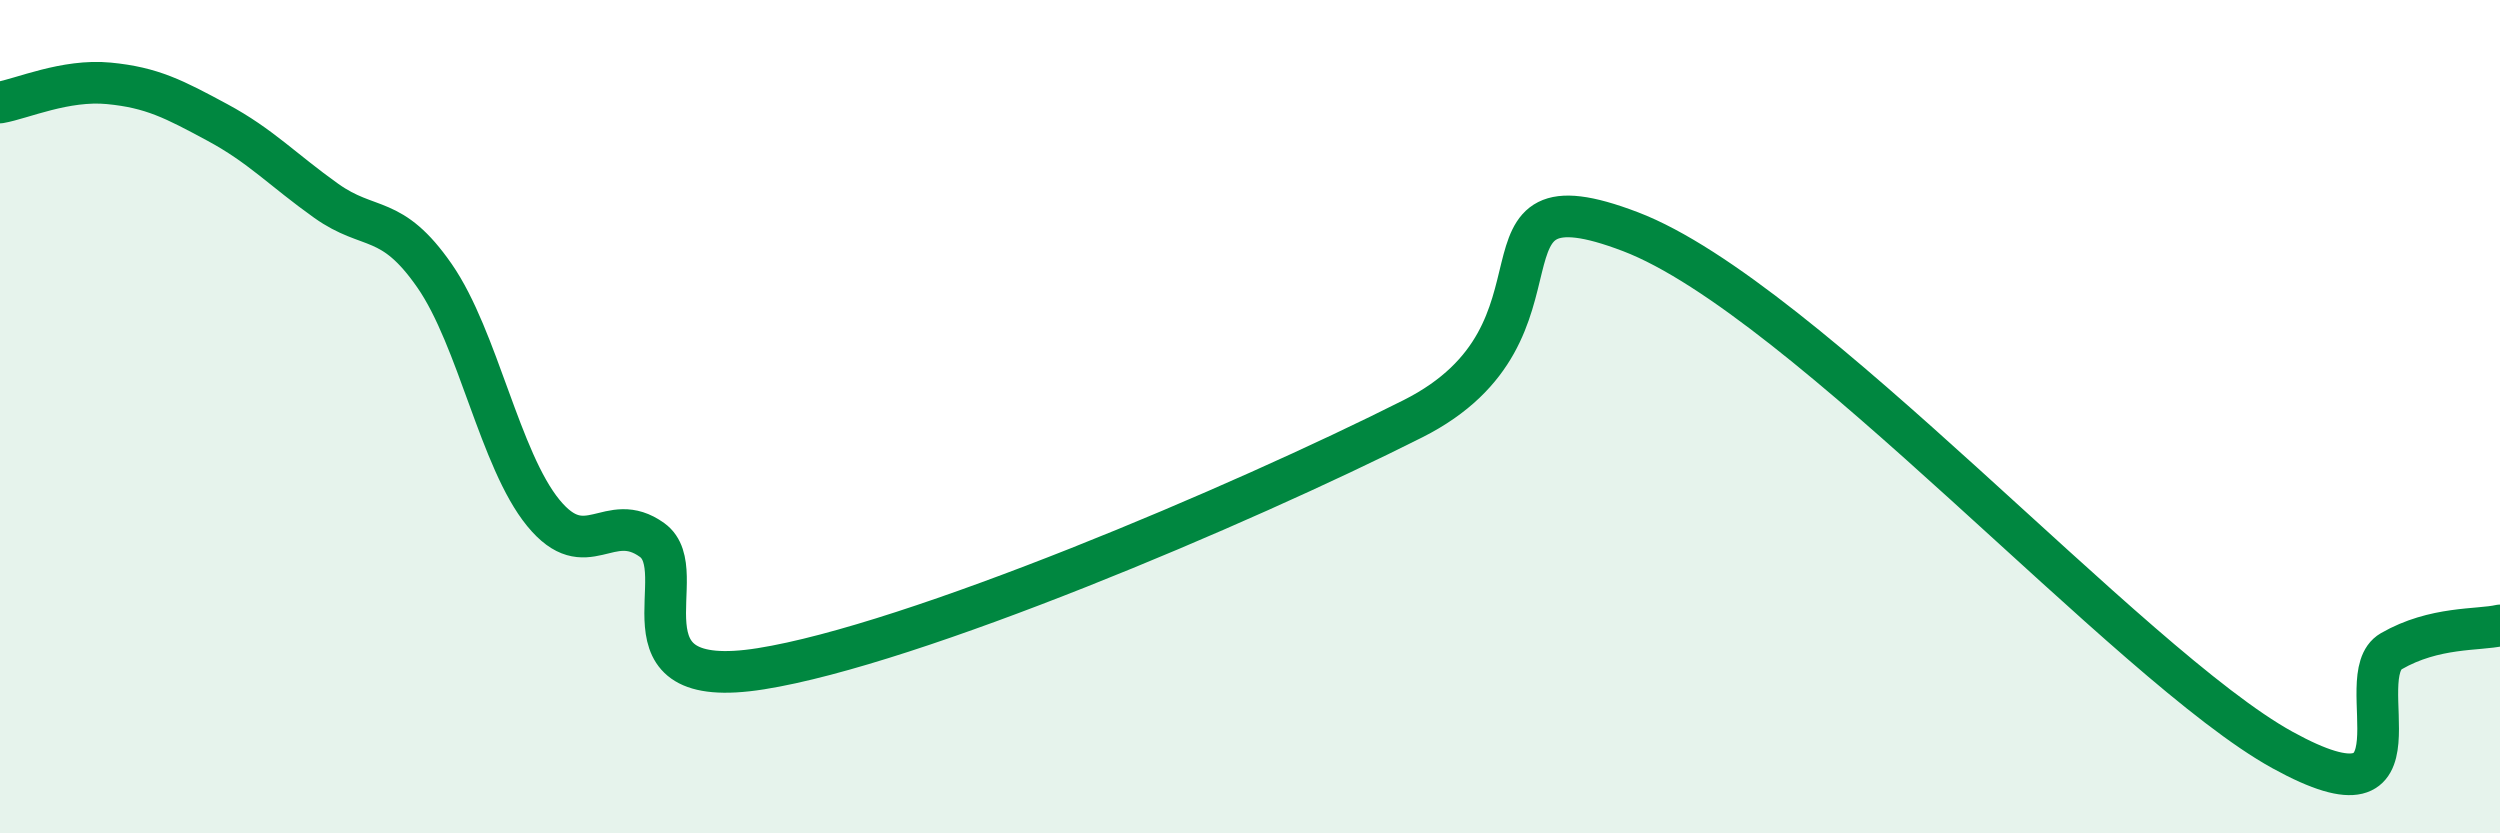
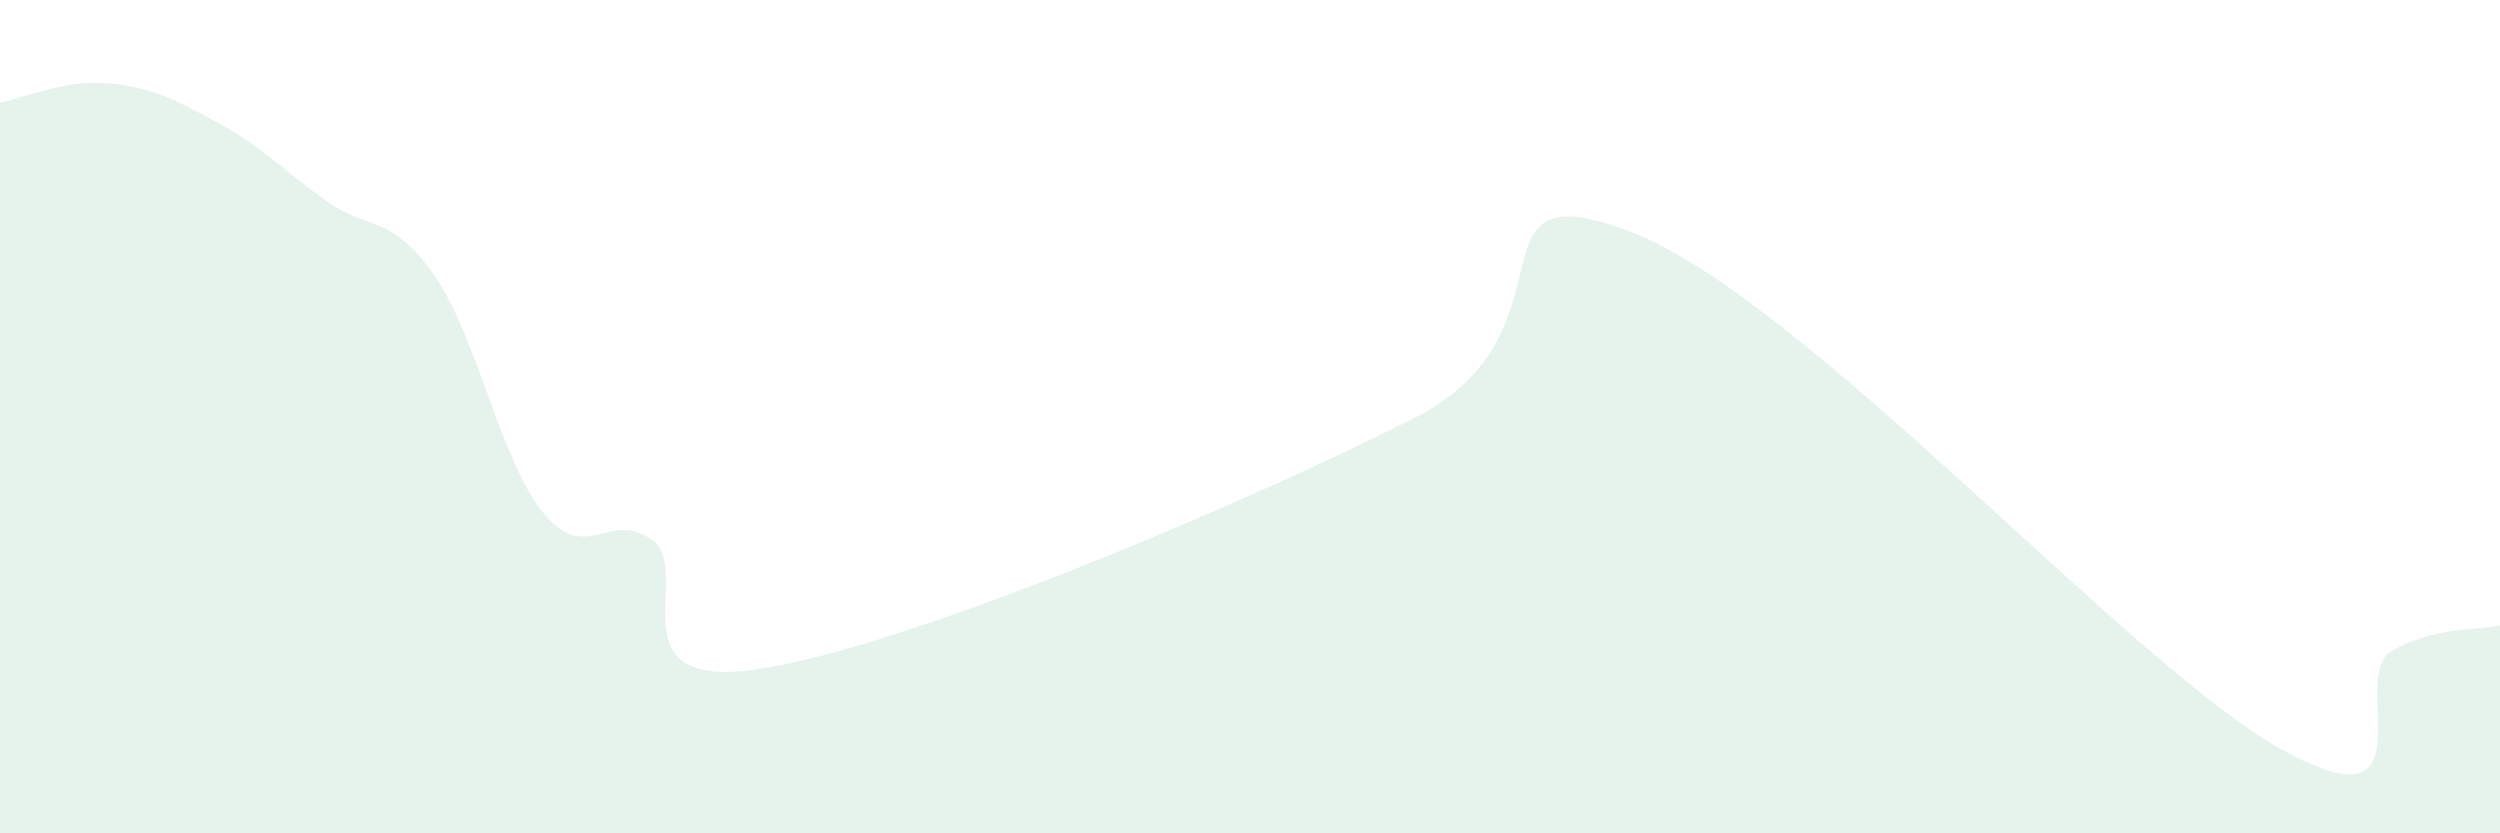
<svg xmlns="http://www.w3.org/2000/svg" width="60" height="20" viewBox="0 0 60 20">
  <path d="M 0,2.46 C 0.52,2.37 1.57,1.9 2.61,2 C 3.65,2.1 4.18,2.38 5.22,2.94 C 6.26,3.5 6.79,4.08 7.83,4.82 C 8.87,5.56 9.39,5.12 10.43,6.62 C 11.47,8.12 12,11.04 13.04,12.31 C 14.08,13.58 14.61,12.21 15.65,12.96 C 16.69,13.71 14.61,16.63 18.26,16.05 C 21.91,15.47 29.74,12.15 33.91,10.05 C 38.08,7.95 34.96,3.97 39.13,5.56 C 43.3,7.15 51.13,15.99 54.78,18 C 58.43,20.01 56.35,16.23 57.39,15.63 C 58.43,15.03 59.48,15.13 60,15.01L60 20L0 20Z" fill="#008740" opacity="0.1" stroke-linecap="round" stroke-linejoin="round" />
-   <path d="M 0,2.46 C 0.52,2.37 1.57,1.9 2.61,2 C 3.65,2.1 4.18,2.38 5.22,2.94 C 6.26,3.5 6.79,4.08 7.83,4.82 C 8.87,5.56 9.39,5.12 10.43,6.62 C 11.47,8.12 12,11.04 13.04,12.31 C 14.08,13.58 14.61,12.21 15.65,12.96 C 16.69,13.71 14.61,16.63 18.26,16.05 C 21.91,15.47 29.74,12.15 33.91,10.05 C 38.08,7.95 34.96,3.97 39.13,5.56 C 43.3,7.15 51.13,15.99 54.78,18 C 58.43,20.01 56.35,16.23 57.39,15.63 C 58.43,15.03 59.48,15.13 60,15.01" stroke="#008740" stroke-width="1" fill="none" stroke-linecap="round" stroke-linejoin="round" />
</svg>